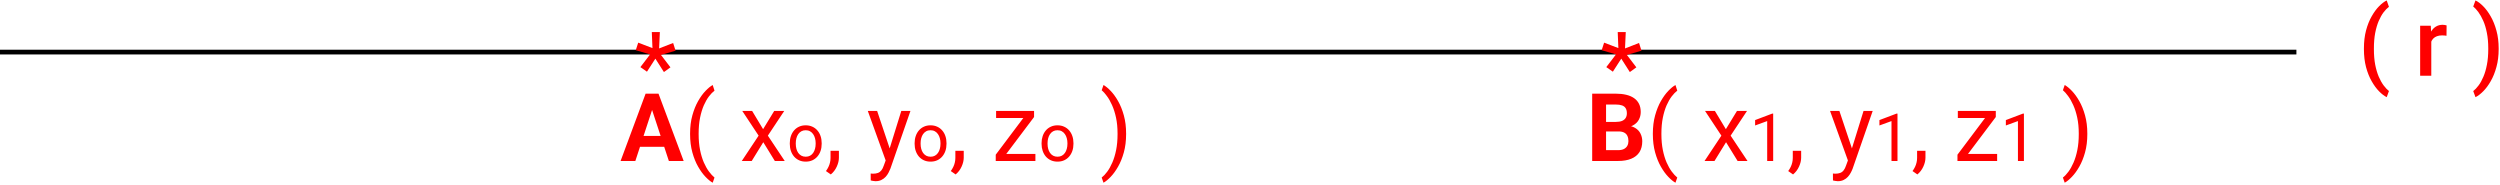
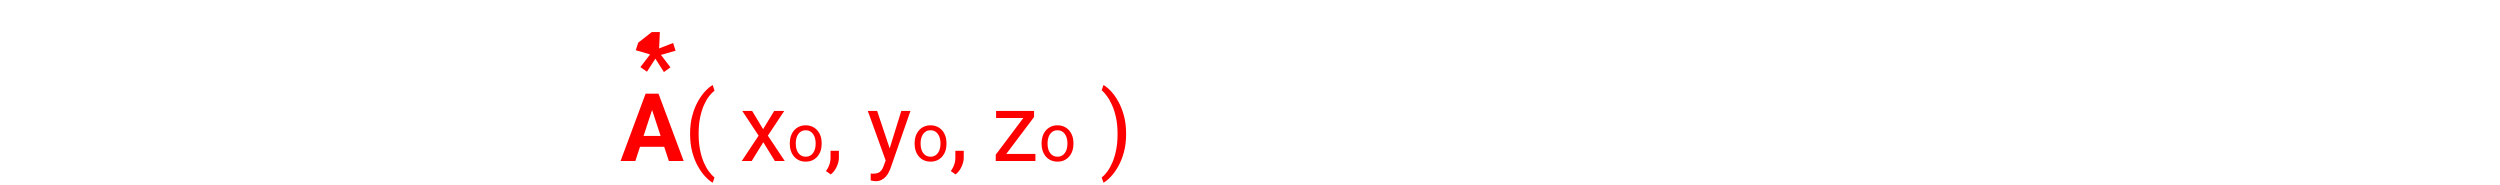
<svg xmlns="http://www.w3.org/2000/svg" width="528" height="39" viewBox="0 0 528 39" fill="none">
  <path d="M138.051 22.213L134.184 34H131.068L136.352 19.781H138.334L138.051 22.213ZM141.264 34L137.387 22.213L137.074 19.781H139.076L144.389 34H141.264ZM141.088 28.707V31.002H133.578V28.707H141.088ZM145.746 28.316V28.219C145.746 26.799 145.906 25.517 146.225 24.371C146.544 23.219 146.951 22.21 147.445 21.344C147.94 20.478 148.461 19.762 149.008 19.195C149.555 18.622 150.059 18.209 150.521 17.955L150.902 19.146C150.518 19.439 150.128 19.843 149.73 20.357C149.34 20.872 148.979 21.503 148.646 22.252C148.321 23.001 148.057 23.87 147.855 24.859C147.654 25.849 147.553 26.962 147.553 28.199V28.336C147.553 29.573 147.654 30.689 147.855 31.686C148.057 32.675 148.321 33.547 148.646 34.303C148.979 35.058 149.34 35.699 149.73 36.227C150.128 36.76 150.518 37.184 150.902 37.496L150.521 38.59C150.059 38.336 149.555 37.922 149.008 37.35C148.461 36.783 147.94 36.067 147.445 35.201C146.951 34.342 146.544 33.336 146.225 32.184C145.906 31.031 145.746 29.742 145.746 28.316ZM158.852 23.434L161.166 27.281L163.51 23.434H165.629L162.172 28.648L165.736 34H163.646L161.205 30.035L158.764 34H156.664L160.219 28.648L156.771 23.434H158.852ZM166.805 30.384V30.227C166.805 29.693 166.882 29.199 167.037 28.743C167.192 28.283 167.415 27.884 167.707 27.547C167.999 27.205 168.352 26.941 168.767 26.754C169.181 26.562 169.646 26.467 170.161 26.467C170.681 26.467 171.148 26.562 171.562 26.754C171.982 26.941 172.337 27.205 172.629 27.547C172.925 27.884 173.151 28.283 173.306 28.743C173.461 29.199 173.538 29.693 173.538 30.227V30.384C173.538 30.917 173.461 31.412 173.306 31.867C173.151 32.323 172.925 32.722 172.629 33.063C172.337 33.401 171.984 33.665 171.569 33.856C171.159 34.043 170.694 34.137 170.175 34.137C169.655 34.137 169.188 34.043 168.773 33.856C168.359 33.665 168.003 33.401 167.707 33.063C167.415 32.722 167.192 32.323 167.037 31.867C166.882 31.412 166.805 30.917 166.805 30.384ZM168.069 30.227V30.384C168.069 30.753 168.113 31.102 168.199 31.43C168.286 31.753 168.416 32.04 168.589 32.291C168.767 32.542 168.988 32.74 169.252 32.886C169.516 33.027 169.824 33.098 170.175 33.098C170.521 33.098 170.824 33.027 171.084 32.886C171.348 32.74 171.567 32.542 171.74 32.291C171.913 32.04 172.043 31.753 172.13 31.43C172.221 31.102 172.267 30.753 172.267 30.384V30.227C172.267 29.862 172.221 29.518 172.13 29.194C172.043 28.866 171.911 28.577 171.733 28.326C171.56 28.071 171.341 27.87 171.077 27.725C170.817 27.579 170.512 27.506 170.161 27.506C169.815 27.506 169.509 27.579 169.245 27.725C168.985 27.87 168.767 28.071 168.589 28.326C168.416 28.577 168.286 28.866 168.199 29.194C168.113 29.518 168.069 29.862 168.069 30.227ZM177.178 31.852V33.307C177.178 33.899 177.028 34.524 176.729 35.182C176.429 35.846 176.009 36.399 175.469 36.842L174.443 36.129C174.652 35.842 174.827 35.55 174.971 35.25C175.114 34.957 175.221 34.651 175.293 34.332C175.371 34.02 175.41 33.688 175.41 33.336V31.852H177.178ZM187.412 32.906L190.352 23.434H192.285L188.047 35.631C187.949 35.891 187.819 36.171 187.656 36.471C187.5 36.777 187.298 37.066 187.051 37.34C186.803 37.613 186.504 37.835 186.152 38.004C185.807 38.18 185.394 38.268 184.912 38.268C184.769 38.268 184.587 38.248 184.365 38.209C184.144 38.17 183.988 38.137 183.896 38.111L183.887 36.647C183.939 36.653 184.02 36.66 184.131 36.666C184.248 36.679 184.329 36.685 184.375 36.685C184.785 36.685 185.133 36.63 185.42 36.52C185.706 36.415 185.947 36.236 186.143 35.982C186.344 35.735 186.517 35.393 186.66 34.957L187.412 32.906ZM185.254 23.434L187.998 31.637L188.467 33.541L187.168 34.205L183.281 23.434H185.254ZM193.168 30.384V30.227C193.168 29.693 193.245 29.199 193.4 28.743C193.555 28.283 193.779 27.884 194.07 27.547C194.362 27.205 194.715 26.941 195.13 26.754C195.545 26.562 196.009 26.467 196.524 26.467C197.044 26.467 197.511 26.562 197.926 26.754C198.345 26.941 198.701 27.205 198.992 27.547C199.288 27.884 199.514 28.283 199.669 28.743C199.824 29.199 199.901 29.693 199.901 30.227V30.384C199.901 30.917 199.824 31.412 199.669 31.867C199.514 32.323 199.288 32.722 198.992 33.063C198.701 33.401 198.347 33.665 197.933 33.856C197.522 34.043 197.058 34.137 196.538 34.137C196.019 34.137 195.551 34.043 195.137 33.856C194.722 33.665 194.367 33.401 194.07 33.063C193.779 32.722 193.555 32.323 193.4 31.867C193.245 31.412 193.168 30.917 193.168 30.384ZM194.433 30.227V30.384C194.433 30.753 194.476 31.102 194.562 31.43C194.649 31.753 194.779 32.04 194.952 32.291C195.13 32.542 195.351 32.74 195.615 32.886C195.88 33.027 196.187 33.098 196.538 33.098C196.884 33.098 197.188 33.027 197.447 32.886C197.712 32.74 197.93 32.542 198.104 32.291C198.277 32.04 198.407 31.753 198.493 31.43C198.584 31.102 198.63 30.753 198.63 30.384V30.227C198.63 29.862 198.584 29.518 198.493 29.194C198.407 28.866 198.274 28.577 198.097 28.326C197.924 28.071 197.705 27.87 197.44 27.725C197.181 27.579 196.875 27.506 196.524 27.506C196.178 27.506 195.873 27.579 195.608 27.725C195.349 27.87 195.13 28.071 194.952 28.326C194.779 28.577 194.649 28.866 194.562 29.194C194.476 29.518 194.433 29.862 194.433 30.227ZM203.541 31.852V33.307C203.541 33.899 203.391 34.524 203.092 35.182C202.792 35.846 202.372 36.399 201.832 36.842L200.807 36.129C201.015 35.842 201.191 35.55 201.334 35.25C201.477 34.957 201.585 34.651 201.656 34.332C201.734 34.02 201.773 33.688 201.773 33.336V31.852H203.541ZM218.678 32.516V34H210.992V32.516H218.678ZM218.395 24.713L211.402 34H210.299V32.672L217.242 23.434H218.395V24.713ZM217.594 23.434V24.928H210.377V23.434H217.594ZM219.98 30.384V30.227C219.98 29.693 220.058 29.199 220.213 28.743C220.368 28.283 220.591 27.884 220.883 27.547C221.174 27.205 221.528 26.941 221.942 26.754C222.357 26.562 222.822 26.467 223.337 26.467C223.856 26.467 224.324 26.562 224.738 26.754C225.158 26.941 225.513 27.205 225.805 27.547C226.101 27.884 226.326 28.283 226.481 28.743C226.636 29.199 226.714 29.693 226.714 30.227V30.384C226.714 30.917 226.636 31.412 226.481 31.867C226.326 32.323 226.101 32.722 225.805 33.063C225.513 33.401 225.16 33.665 224.745 33.856C224.335 34.043 223.87 34.137 223.351 34.137C222.831 34.137 222.364 34.043 221.949 33.856C221.535 33.665 221.179 33.401 220.883 33.063C220.591 32.722 220.368 32.323 220.213 31.867C220.058 31.412 219.98 30.917 219.98 30.384ZM221.245 30.227V30.384C221.245 30.753 221.288 31.102 221.375 31.43C221.462 31.753 221.591 32.04 221.765 32.291C221.942 32.542 222.163 32.74 222.428 32.886C222.692 33.027 223 33.098 223.351 33.098C223.697 33.098 224 33.027 224.26 32.886C224.524 32.74 224.743 32.542 224.916 32.291C225.089 32.04 225.219 31.753 225.306 31.43C225.397 31.102 225.442 30.753 225.442 30.384V30.227C225.442 29.862 225.397 29.518 225.306 29.194C225.219 28.866 225.087 28.577 224.909 28.326C224.736 28.071 224.517 27.87 224.253 27.725C223.993 27.579 223.688 27.506 223.337 27.506C222.991 27.506 222.685 27.579 222.421 27.725C222.161 27.87 221.942 28.071 221.765 28.326C221.591 28.577 221.462 28.866 221.375 29.194C221.288 29.518 221.245 29.862 221.245 30.227ZM237.834 28.219V28.316C237.834 29.742 237.674 31.031 237.355 32.184C237.036 33.336 236.63 34.342 236.135 35.201C235.64 36.067 235.119 36.783 234.572 37.35C234.025 37.922 233.521 38.336 233.059 38.59L232.678 37.496C233.062 37.203 233.449 36.793 233.84 36.266C234.23 35.745 234.592 35.1 234.924 34.332C235.256 33.57 235.523 32.691 235.725 31.695C235.926 30.693 236.027 29.573 236.027 28.336V28.199C236.027 26.962 235.92 25.846 235.705 24.85C235.49 23.847 235.21 22.965 234.865 22.203C234.527 21.441 234.162 20.8 233.771 20.279C233.387 19.752 233.023 19.345 232.678 19.059L233.059 17.955C233.521 18.209 234.025 18.622 234.572 19.195C235.119 19.762 235.64 20.478 236.135 21.344C236.63 22.21 237.036 23.219 237.355 24.371C237.674 25.517 237.834 26.799 237.834 28.219Z" fill="#FF0000" />
-   <path d="M499.26 10.385V10.219C499.26 8.826 499.41 7.562 499.709 6.43C500.015 5.29 500.412 4.294 500.9 3.441C501.389 2.582 501.91 1.872 502.463 1.312C503.023 0.746 503.56 0.339 504.074 0.092L504.543 1.439C504.165 1.719 503.788 2.107 503.41 2.602C503.039 3.096 502.697 3.705 502.385 4.428C502.079 5.144 501.831 5.984 501.643 6.947C501.46 7.904 501.369 8.988 501.369 10.199V10.404C501.369 11.615 501.46 12.703 501.643 13.666C501.831 14.623 502.079 15.463 502.385 16.186C502.697 16.908 503.039 17.52 503.41 18.021C503.788 18.529 504.165 18.933 504.543 19.232L504.074 20.521C503.56 20.268 503.023 19.857 502.463 19.291C501.91 18.731 501.389 18.021 500.9 17.162C500.412 16.309 500.015 15.316 499.709 14.184C499.41 13.044 499.26 11.778 499.26 10.385ZM513.488 7.445V16H511.135V5.434H513.381L513.488 7.445ZM516.721 5.365L516.701 7.553C516.558 7.527 516.402 7.507 516.232 7.494C516.07 7.481 515.907 7.475 515.744 7.475C515.34 7.475 514.986 7.533 514.68 7.65C514.374 7.761 514.117 7.924 513.908 8.139C513.706 8.347 513.55 8.601 513.439 8.9C513.329 9.2 513.264 9.535 513.244 9.906L512.707 9.945C512.707 9.281 512.772 8.666 512.902 8.1C513.033 7.533 513.228 7.035 513.488 6.605C513.755 6.176 514.087 5.84 514.484 5.6C514.888 5.359 515.354 5.238 515.881 5.238C516.024 5.238 516.177 5.251 516.34 5.277C516.509 5.303 516.636 5.333 516.721 5.365ZM527.717 10.219V10.385C527.717 11.758 527.561 13.012 527.248 14.145C526.942 15.277 526.542 16.273 526.047 17.133C525.559 17.992 525.028 18.708 524.455 19.281C523.889 19.854 523.345 20.268 522.824 20.521L522.346 19.232C522.723 18.946 523.098 18.552 523.469 18.051C523.846 17.556 524.188 16.941 524.494 16.205C524.807 15.476 525.054 14.63 525.236 13.666C525.425 12.703 525.52 11.615 525.52 10.404V10.199C525.52 8.988 525.422 7.901 525.227 6.938C525.038 5.967 524.784 5.121 524.465 4.398C524.146 3.669 523.801 3.054 523.43 2.553C523.059 2.051 522.697 1.661 522.346 1.381L522.824 0.092C523.345 0.339 523.889 0.749 524.455 1.322C525.028 1.895 525.559 2.615 526.047 3.48C526.542 4.34 526.942 5.336 527.248 6.469C527.561 7.602 527.717 8.852 527.717 10.219Z" fill="#FF0000" />
-   <line x1="-0" y1="11" x2="485.001" y2="11" stroke="black" />
-   <path d="M339.25 14.174L341.301 11.488L338.273 10.609L338.791 9.008L341.799 10.16L341.662 6.771H343.361L343.205 10.229L346.164 9.076L346.682 10.707L343.596 11.596L345.598 14.223L344.221 15.219L342.414 12.387L340.637 15.141L339.25 14.174Z" fill="#FF0000" />
-   <path d="M135.25 14.174L137.301 11.488L134.273 10.609L134.791 9.008L137.799 10.16L137.662 6.771H139.361L139.205 10.229L142.164 9.076L142.682 10.707L139.596 11.596L141.598 14.223L140.221 15.219L138.414 12.387L136.637 15.141L135.25 14.174Z" fill="#FF0000" />
-   <path d="M341.836 27.76H338.184L338.164 25.748H341.23C341.771 25.748 342.214 25.68 342.559 25.543C342.904 25.4 343.161 25.195 343.33 24.928C343.506 24.654 343.594 24.322 343.594 23.932C343.594 23.489 343.509 23.131 343.34 22.857C343.177 22.584 342.92 22.385 342.568 22.262C342.223 22.138 341.777 22.076 341.23 22.076H339.199V34H336.27V19.781H341.23C342.057 19.781 342.796 19.859 343.447 20.016C344.105 20.172 344.661 20.41 345.117 20.729C345.573 21.047 345.921 21.451 346.162 21.939C346.403 22.421 346.523 22.994 346.523 23.658C346.523 24.244 346.39 24.785 346.123 25.279C345.863 25.774 345.449 26.178 344.883 26.49C344.323 26.803 343.59 26.975 342.686 27.008L341.836 27.76ZM341.709 34H337.383L338.525 31.715H341.709C342.223 31.715 342.643 31.634 342.969 31.471C343.294 31.301 343.535 31.074 343.691 30.787C343.848 30.501 343.926 30.172 343.926 29.801C343.926 29.384 343.854 29.023 343.711 28.717C343.574 28.411 343.353 28.176 343.047 28.014C342.741 27.844 342.337 27.76 341.836 27.76H339.014L339.033 25.748H342.549L343.223 26.539C344.089 26.526 344.785 26.679 345.312 26.998C345.846 27.311 346.234 27.717 346.475 28.219C346.722 28.72 346.846 29.257 346.846 29.83C346.846 30.741 346.647 31.51 346.25 32.135C345.853 32.753 345.27 33.219 344.502 33.531C343.74 33.844 342.809 34 341.709 34ZM349.082 28.316V28.219C349.082 26.799 349.242 25.517 349.561 24.371C349.88 23.219 350.286 22.21 350.781 21.344C351.276 20.478 351.797 19.762 352.344 19.195C352.891 18.622 353.395 18.209 353.857 17.955L354.238 19.146C353.854 19.439 353.464 19.843 353.066 20.357C352.676 20.872 352.314 21.503 351.982 22.252C351.657 23.001 351.393 23.87 351.191 24.859C350.99 25.849 350.889 26.962 350.889 28.199V28.336C350.889 29.573 350.99 30.689 351.191 31.686C351.393 32.675 351.657 33.547 351.982 34.303C352.314 35.058 352.676 35.699 353.066 36.227C353.464 36.76 353.854 37.184 354.238 37.496L353.857 38.59C353.395 38.336 352.891 37.922 352.344 37.35C351.797 36.783 351.276 36.067 350.781 35.201C350.286 34.342 349.88 33.336 349.561 32.184C349.242 31.031 349.082 29.742 349.082 28.316ZM362.188 23.434L364.502 27.281L366.846 23.434H368.965L365.508 28.648L369.072 34H366.982L364.541 30.035L362.1 34H360L363.555 28.648L360.107 23.434H362.188ZM374.495 23.992V34H373.23V25.571L370.681 26.501V25.359L374.297 23.992H374.495ZM380.404 31.852V33.307C380.404 33.899 380.255 34.524 379.955 35.182C379.656 35.846 379.236 36.399 378.695 36.842L377.67 36.129C377.878 35.842 378.054 35.55 378.197 35.25C378.34 34.957 378.448 34.651 378.52 34.332C378.598 34.02 378.637 33.688 378.637 33.336V31.852H380.404ZM390.639 32.906L393.578 23.434H395.512L391.273 35.631C391.176 35.891 391.046 36.171 390.883 36.471C390.727 36.777 390.525 37.066 390.277 37.34C390.03 37.613 389.73 37.835 389.379 38.004C389.034 38.18 388.62 38.268 388.139 38.268C387.995 38.268 387.813 38.248 387.592 38.209C387.37 38.17 387.214 38.137 387.123 38.111L387.113 36.647C387.165 36.653 387.247 36.66 387.357 36.666C387.475 36.679 387.556 36.685 387.602 36.685C388.012 36.685 388.36 36.63 388.646 36.52C388.933 36.415 389.174 36.236 389.369 35.982C389.571 35.735 389.743 35.393 389.887 34.957L390.639 32.906ZM388.48 23.434L391.225 31.637L391.693 33.541L390.395 34.205L386.508 23.434H388.48ZM400.749 23.992V34H399.484V25.571L396.935 26.501V25.359L400.551 23.992H400.749ZM406.658 31.852V33.307C406.658 33.899 406.508 34.524 406.209 35.182C405.91 35.846 405.49 36.399 404.949 36.842L403.924 36.129C404.132 35.842 404.308 35.55 404.451 35.25C404.594 34.957 404.702 34.651 404.773 34.332C404.852 34.02 404.891 33.688 404.891 33.336V31.852H406.658ZM421.795 32.516V34H414.109V32.516H421.795ZM421.512 24.713L414.52 34H413.416V32.672L420.359 23.434H421.512V24.713ZM420.711 23.434V24.928H413.494V23.434H420.711ZM427.452 23.992V34H426.188V25.571L423.638 26.501V25.359L427.254 23.992H427.452ZM440.842 28.219V28.316C440.842 29.742 440.682 31.031 440.363 32.184C440.044 33.336 439.637 34.342 439.143 35.201C438.648 36.067 438.127 36.783 437.58 37.35C437.033 37.922 436.529 38.336 436.066 38.59L435.686 37.496C436.07 37.203 436.457 36.793 436.848 36.266C437.238 35.745 437.6 35.1 437.932 34.332C438.264 33.57 438.531 32.691 438.732 31.695C438.934 30.693 439.035 29.573 439.035 28.336V28.199C439.035 26.962 438.928 25.846 438.713 24.85C438.498 23.847 438.218 22.965 437.873 22.203C437.535 21.441 437.17 20.8 436.779 20.279C436.395 19.752 436.031 19.345 435.686 19.059L436.066 17.955C436.529 18.209 437.033 18.622 437.58 19.195C438.127 19.762 438.648 20.478 439.143 21.344C439.637 22.21 440.044 23.219 440.363 24.371C440.682 25.517 440.842 26.799 440.842 28.219Z" fill="#FF0000" />
+   <path d="M135.25 14.174L137.301 11.488L134.273 10.609L134.791 9.008L137.662 6.771H139.361L139.205 10.229L142.164 9.076L142.682 10.707L139.596 11.596L141.598 14.223L140.221 15.219L138.414 12.387L136.637 15.141L135.25 14.174Z" fill="#FF0000" />
</svg>